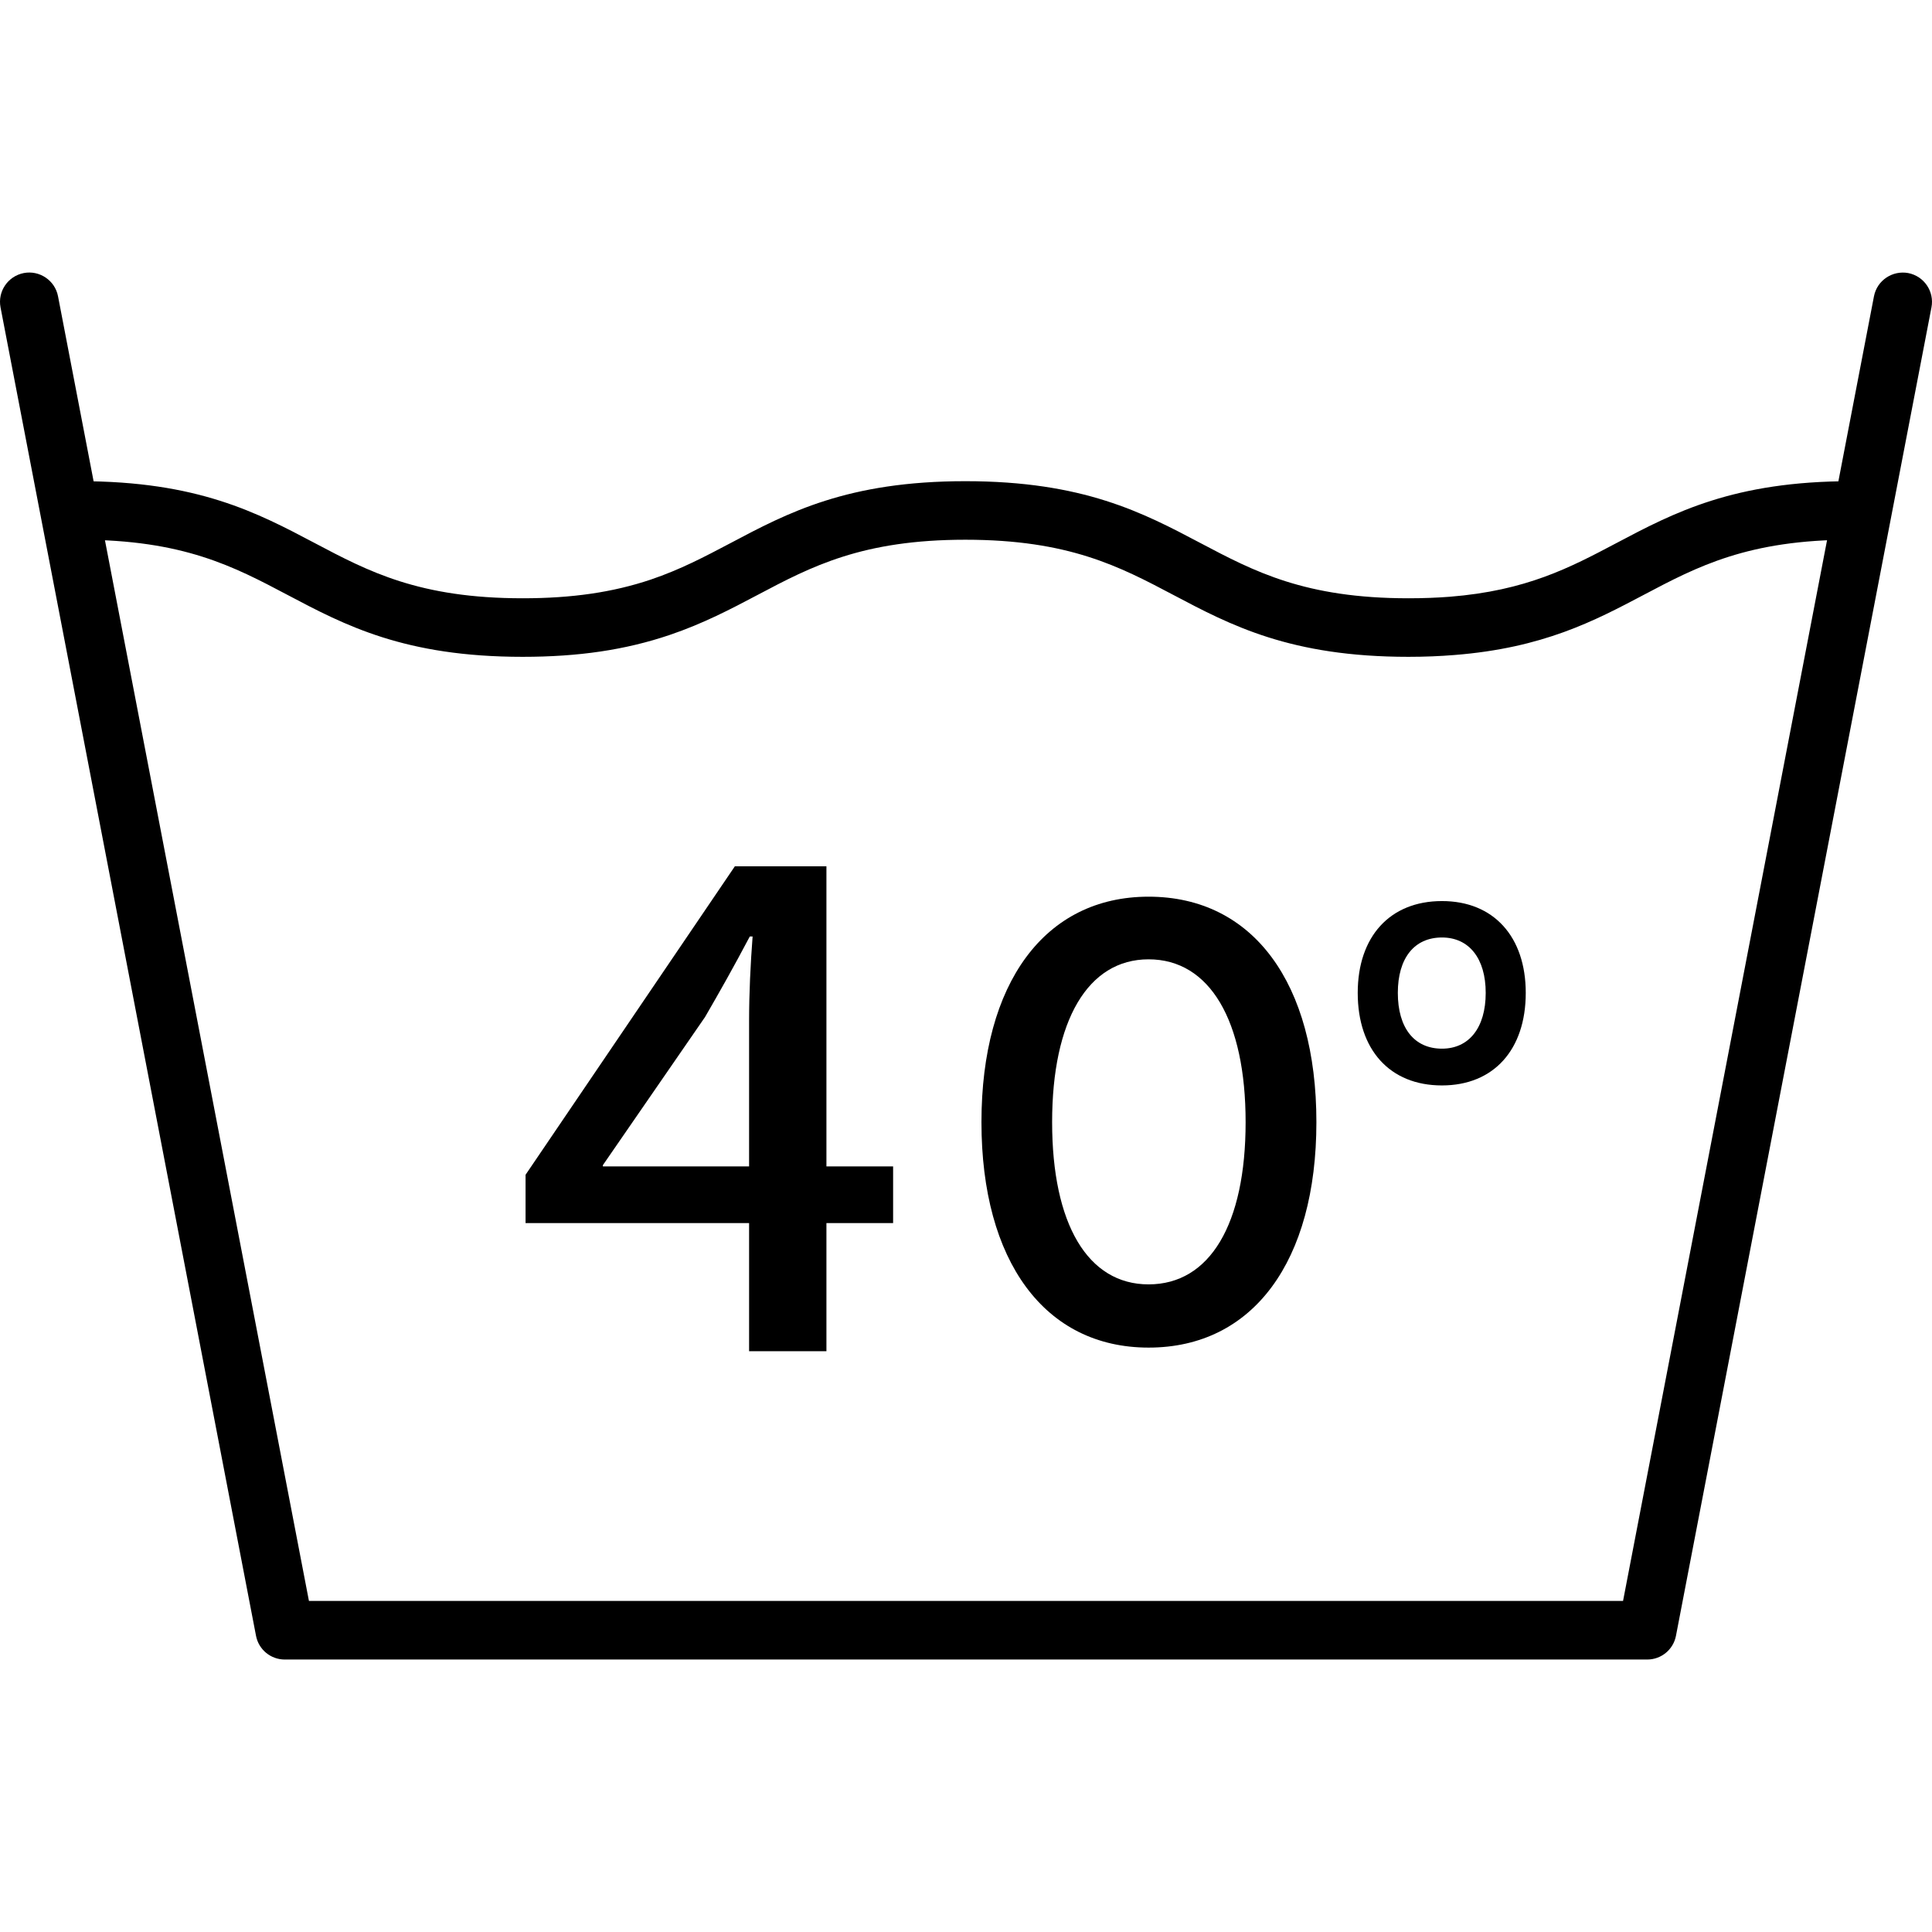
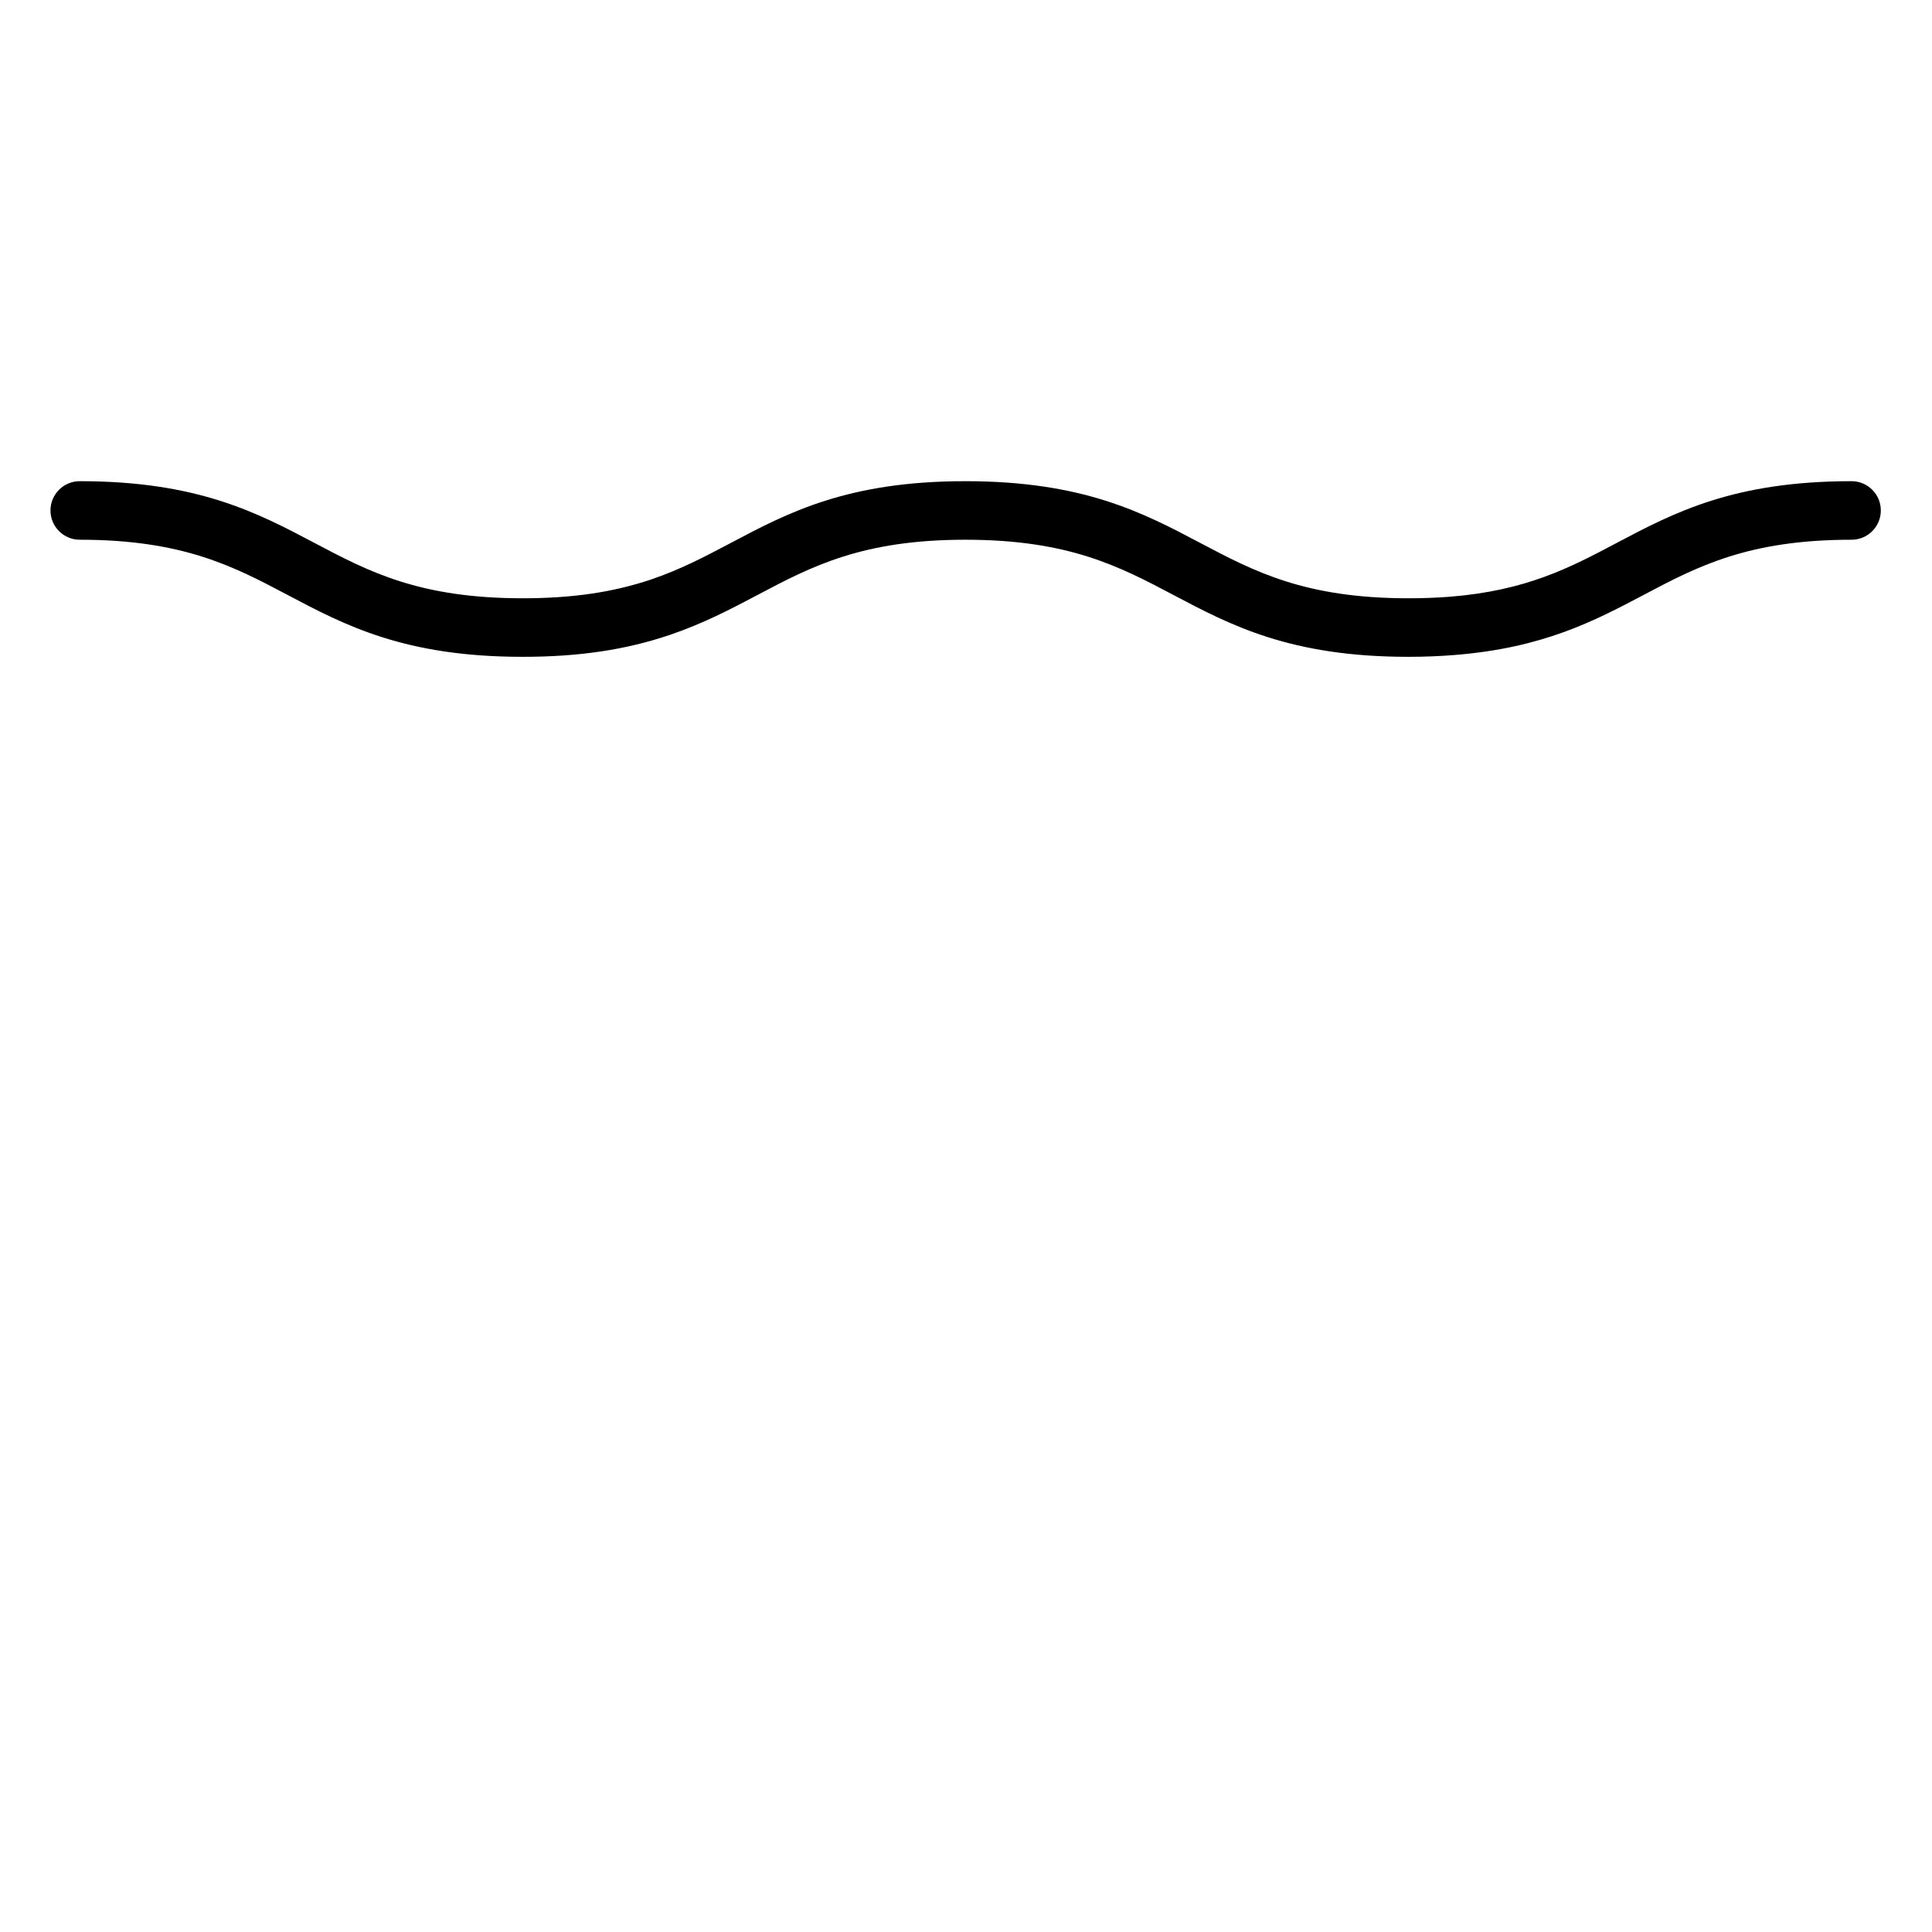
<svg xmlns="http://www.w3.org/2000/svg" width="100%" height="100%" viewBox="0 0 33 33" version="1.1" xml:space="preserve" style="fill-rule:evenodd;clip-rule:evenodd;stroke-linejoin:round;stroke-miterlimit:1.414;">
  <g>
    <g>
-       <path d="M28.136,28.346l-23.272,0c-0.24,0 -0.446,-0.17 -0.491,-0.405l-4.364,-22.691c-0.052,-0.271 0.125,-0.533 0.397,-0.586c0.268,-0.052 0.533,0.125 0.585,0.396l4.286,22.285l22.446,0l4.286,-22.285c0.053,-0.271 0.315,-0.445 0.585,-0.396c0.271,0.053 0.449,0.314 0.397,0.586l-4.364,22.69c-0.045,0.236 -0.251,0.406 -0.491,0.406Z" style="fill-rule:nonzero;" />
      <path d="M24.057,11.219c-2.016,0 -3.033,-0.538 -4.017,-1.058c-0.917,-0.484 -1.783,-0.942 -3.551,-0.942c-1.766,0 -2.631,0.458 -3.547,0.942c-0.455,0.24 -0.926,0.489 -1.508,0.686c-0.753,0.254 -1.549,0.372 -2.507,0.372c-2.016,0 -3.033,-0.538 -4.017,-1.058c-0.916,-0.484 -1.781,-0.942 -3.548,-0.942c-0.276,0 -0.5,-0.224 -0.5,-0.5c0,-0.276 0.224,-0.5 0.5,-0.5c2.015,0 3.032,0.538 4.016,1.058c0.916,0.484 1.781,0.942 3.549,0.942c0.846,0 1.541,-0.102 2.188,-0.319c0.505,-0.171 0.92,-0.39 1.36,-0.622c0.983,-0.521 2,-1.059 4.014,-1.059c2.016,0 3.034,0.538 4.018,1.058c0.917,0.484 1.782,0.942 3.55,0.942c0.252,0 0.486,-0.009 0.705,-0.026c1.311,-0.104 2.057,-0.499 2.846,-0.916c0.984,-0.52 2.001,-1.058 4.018,-1.058c0.276,0 0.5,0.224 0.5,0.5c0,0.276 -0.224,0.5 -0.5,0.5c-1.768,0 -2.634,0.458 -3.55,0.942c-0.844,0.445 -1.717,0.907 -3.233,1.027c-0.246,0.02 -0.506,0.031 -0.786,0.031Z" style="fill-rule:nonzero;" />
    </g>
    <g>
-       <path d="M22.485,19.167c0,2.374 -1.08,3.851 -2.866,3.851c-1.775,0 -2.855,-1.477 -2.855,-3.851c0,-2.374 1.08,-3.851 2.855,-3.851c1.785,0 2.866,1.477 2.866,3.851Zm-4.514,0c0,1.743 0.61,2.771 1.647,2.771c1.048,0 1.658,-1.027 1.658,-2.771c0,-1.733 -0.61,-2.781 -1.658,-2.781c-1.037,0 -1.647,1.047 -1.647,2.781Z" style="fill-rule:nonzero;" />
-     </g>
-     <path d="M26.061,16.959c0,0.971 -0.548,1.581 -1.432,1.581c-0.891,0 -1.438,-0.61 -1.438,-1.581c0,-0.959 0.548,-1.568 1.438,-1.568c0.884,-0.001 1.432,0.609 1.432,1.568Zm-2.185,0c0,0.598 0.28,0.953 0.754,0.953c0.46,0 0.747,-0.355 0.747,-0.953c0,-0.592 -0.287,-0.946 -0.747,-0.946c-0.474,0 -0.754,0.354 -0.754,0.946Z" style="fill-rule:nonzero;" />
-     <path d="M14.116,20.891l1.139,0l0,-0.968l-1.139,0l0,-5.126l-1.564,0l-3.575,5.269l0,0.825l3.818,0l0,2.189l1.321,0l0,-2.189Zm-3.818,-0.99l1.745,-2.53c0.255,-0.44 0.485,-0.847 0.764,-1.375l0.048,0c-0.036,0.473 -0.06,0.968 -0.06,1.441l0,2.486l-2.497,0l0,-0.022Z" style="fill-rule:nonzero;" />
+       </g>
  </g>
</svg>